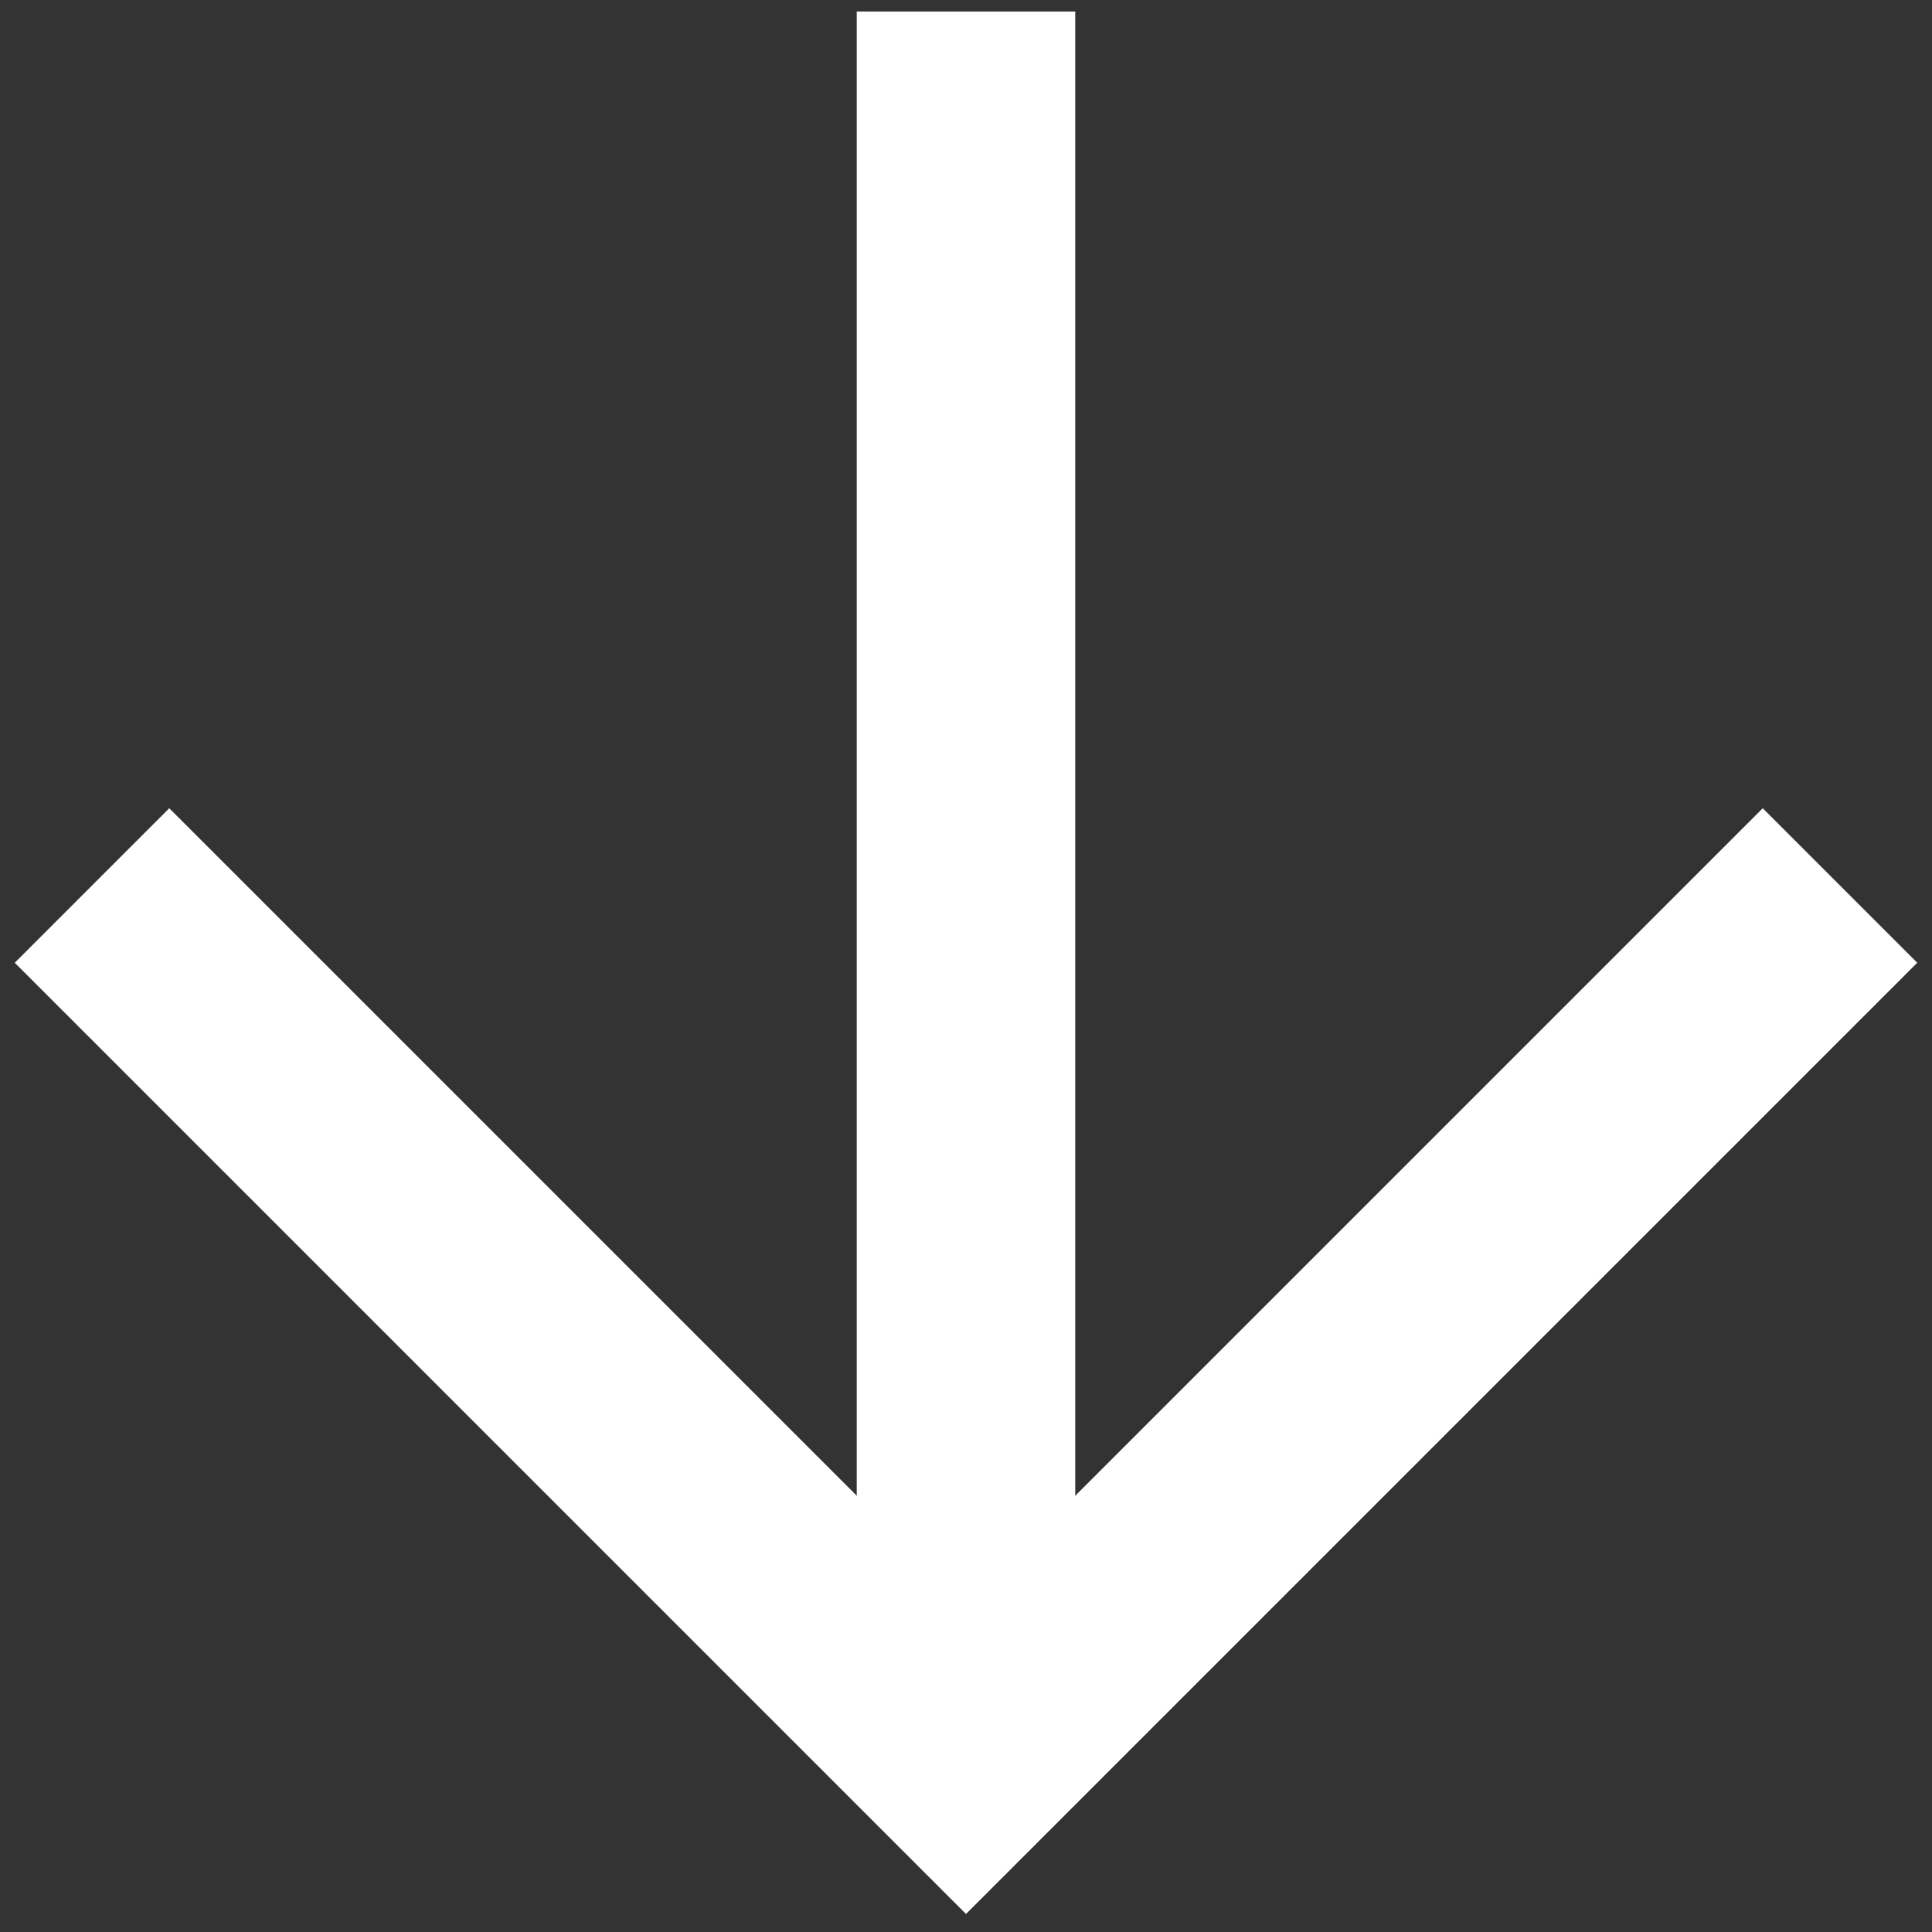
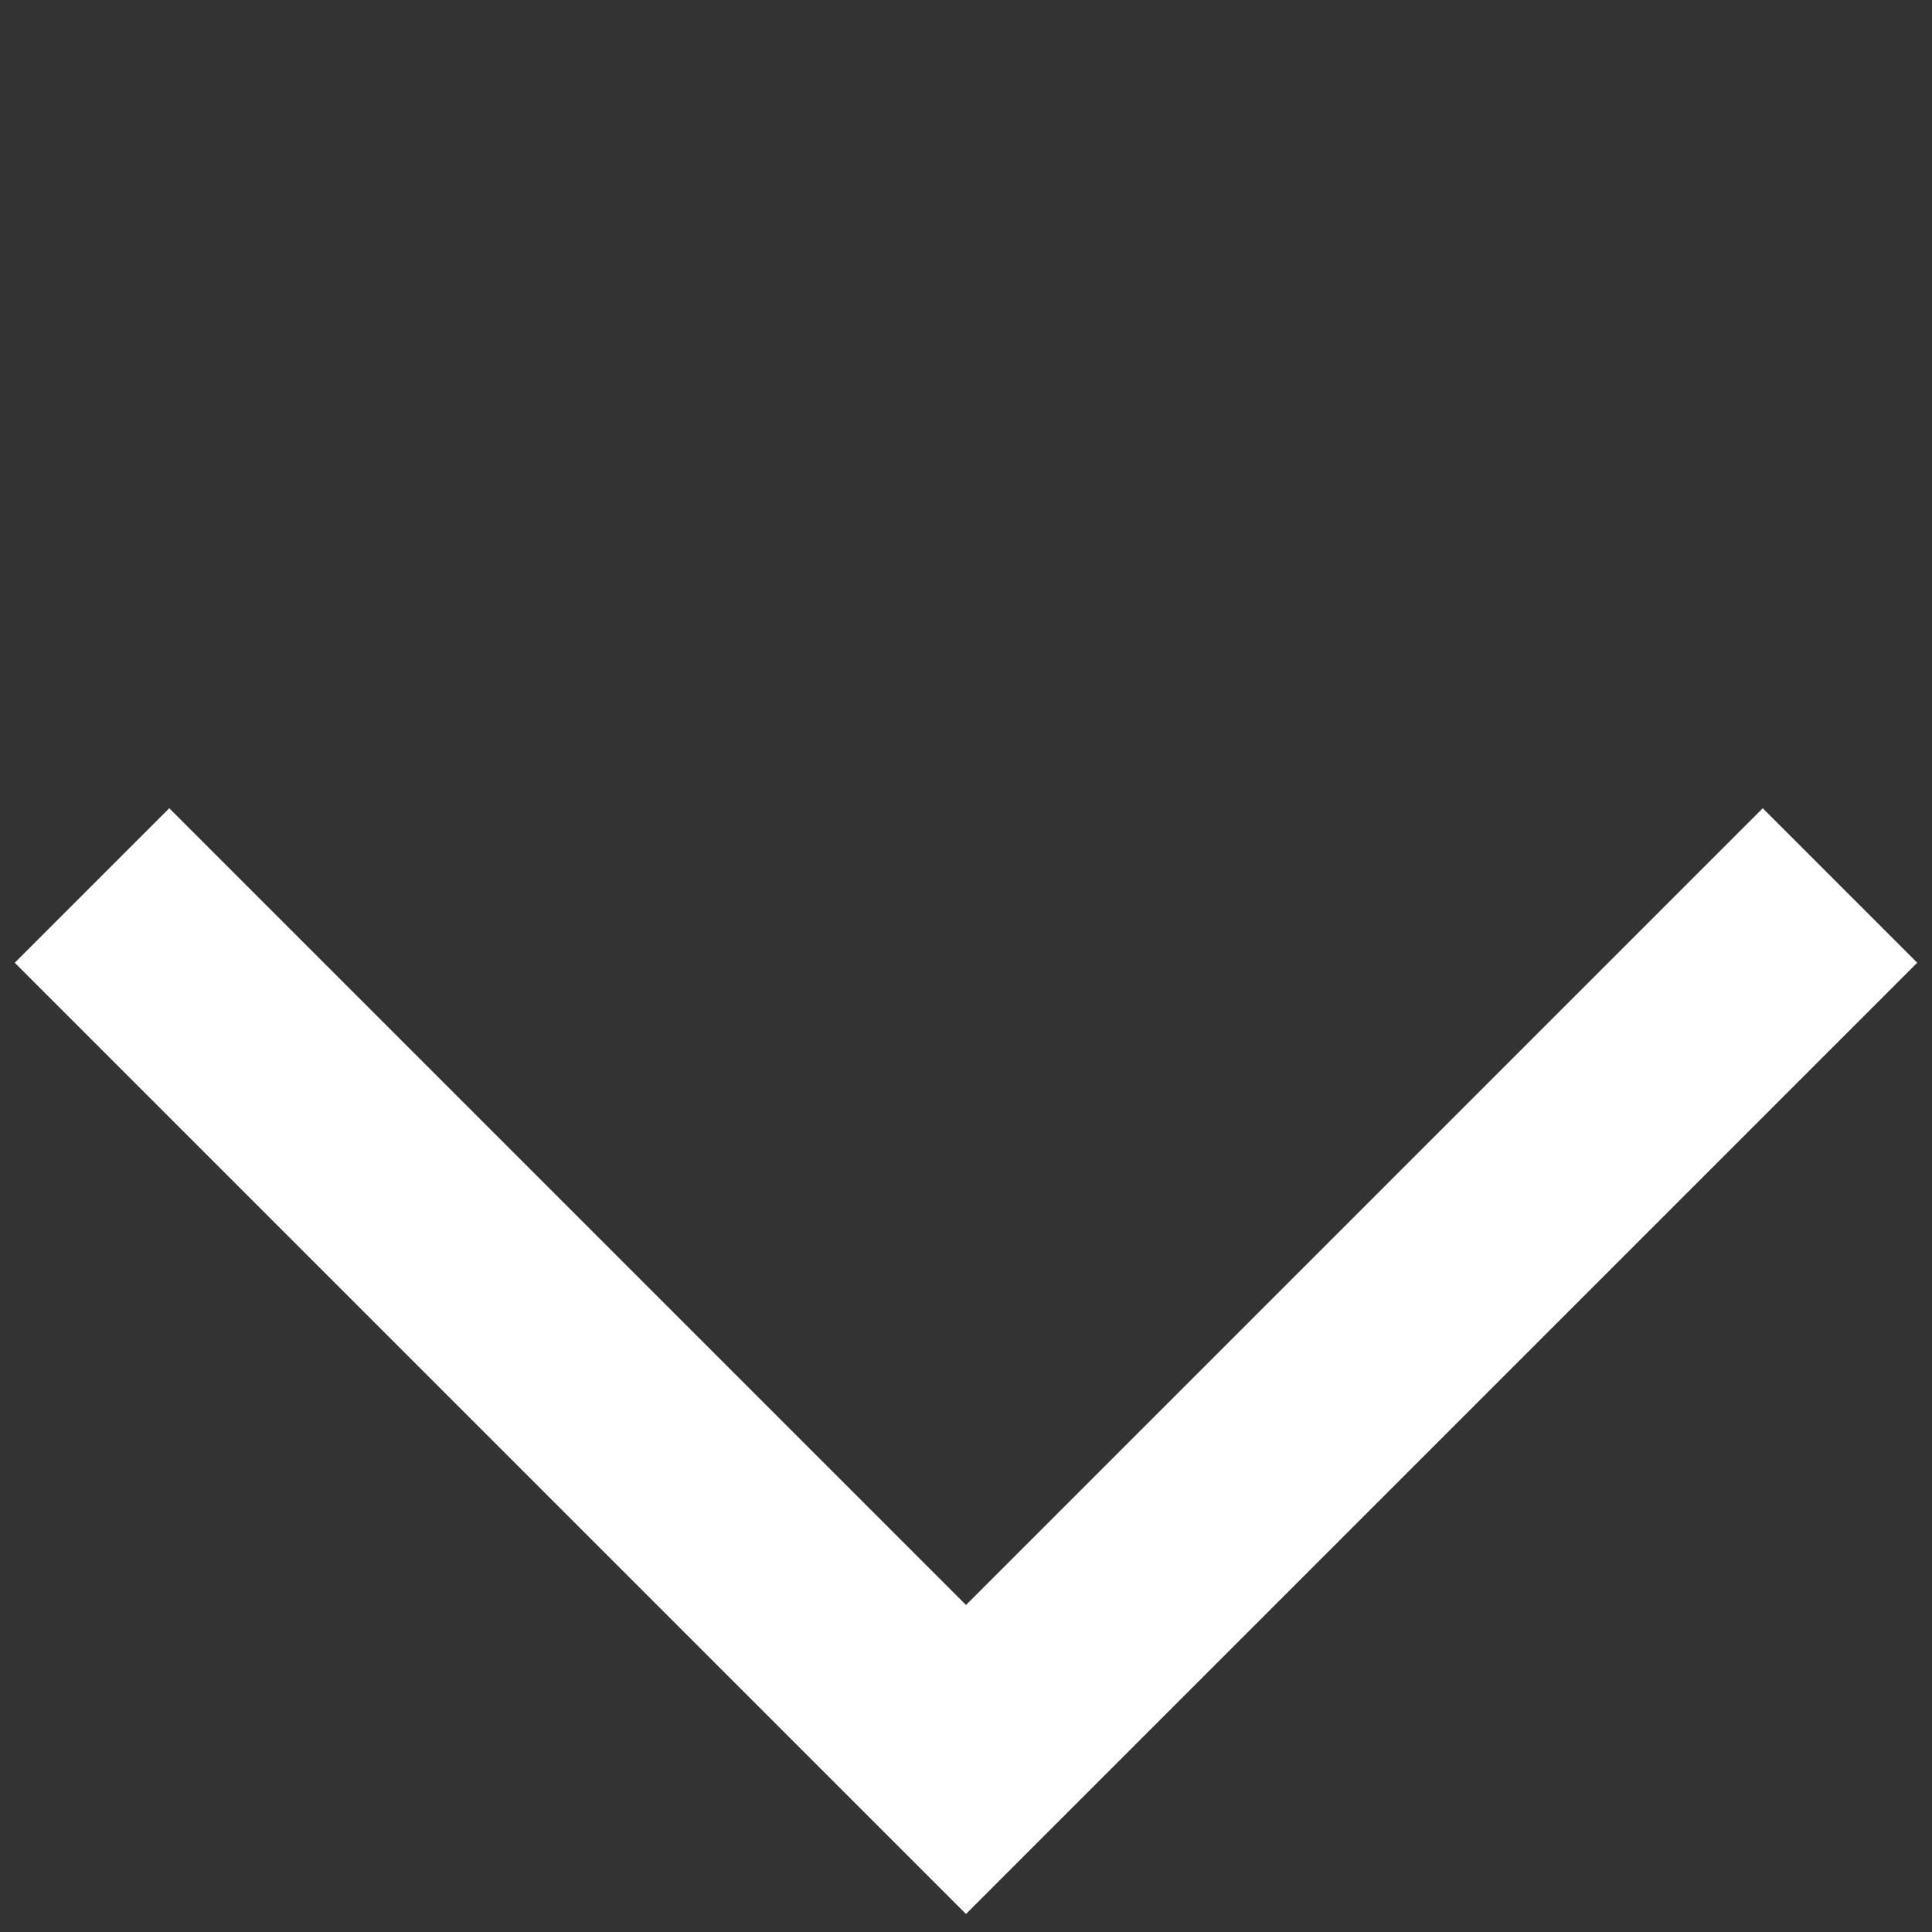
<svg xmlns="http://www.w3.org/2000/svg" width="24" height="24" viewBox="0 0 24 24" fill="none">
  <rect x="0" y="0" width="24" height="24" fill="#333333" stroke="none" />
-   <path d="M12 0.143V21.857" stroke="white" stroke-width="2.714" />
  <path d="M1.143 11L12 21.857L22.857 11" stroke="white" stroke-width="2.714" />
</svg>